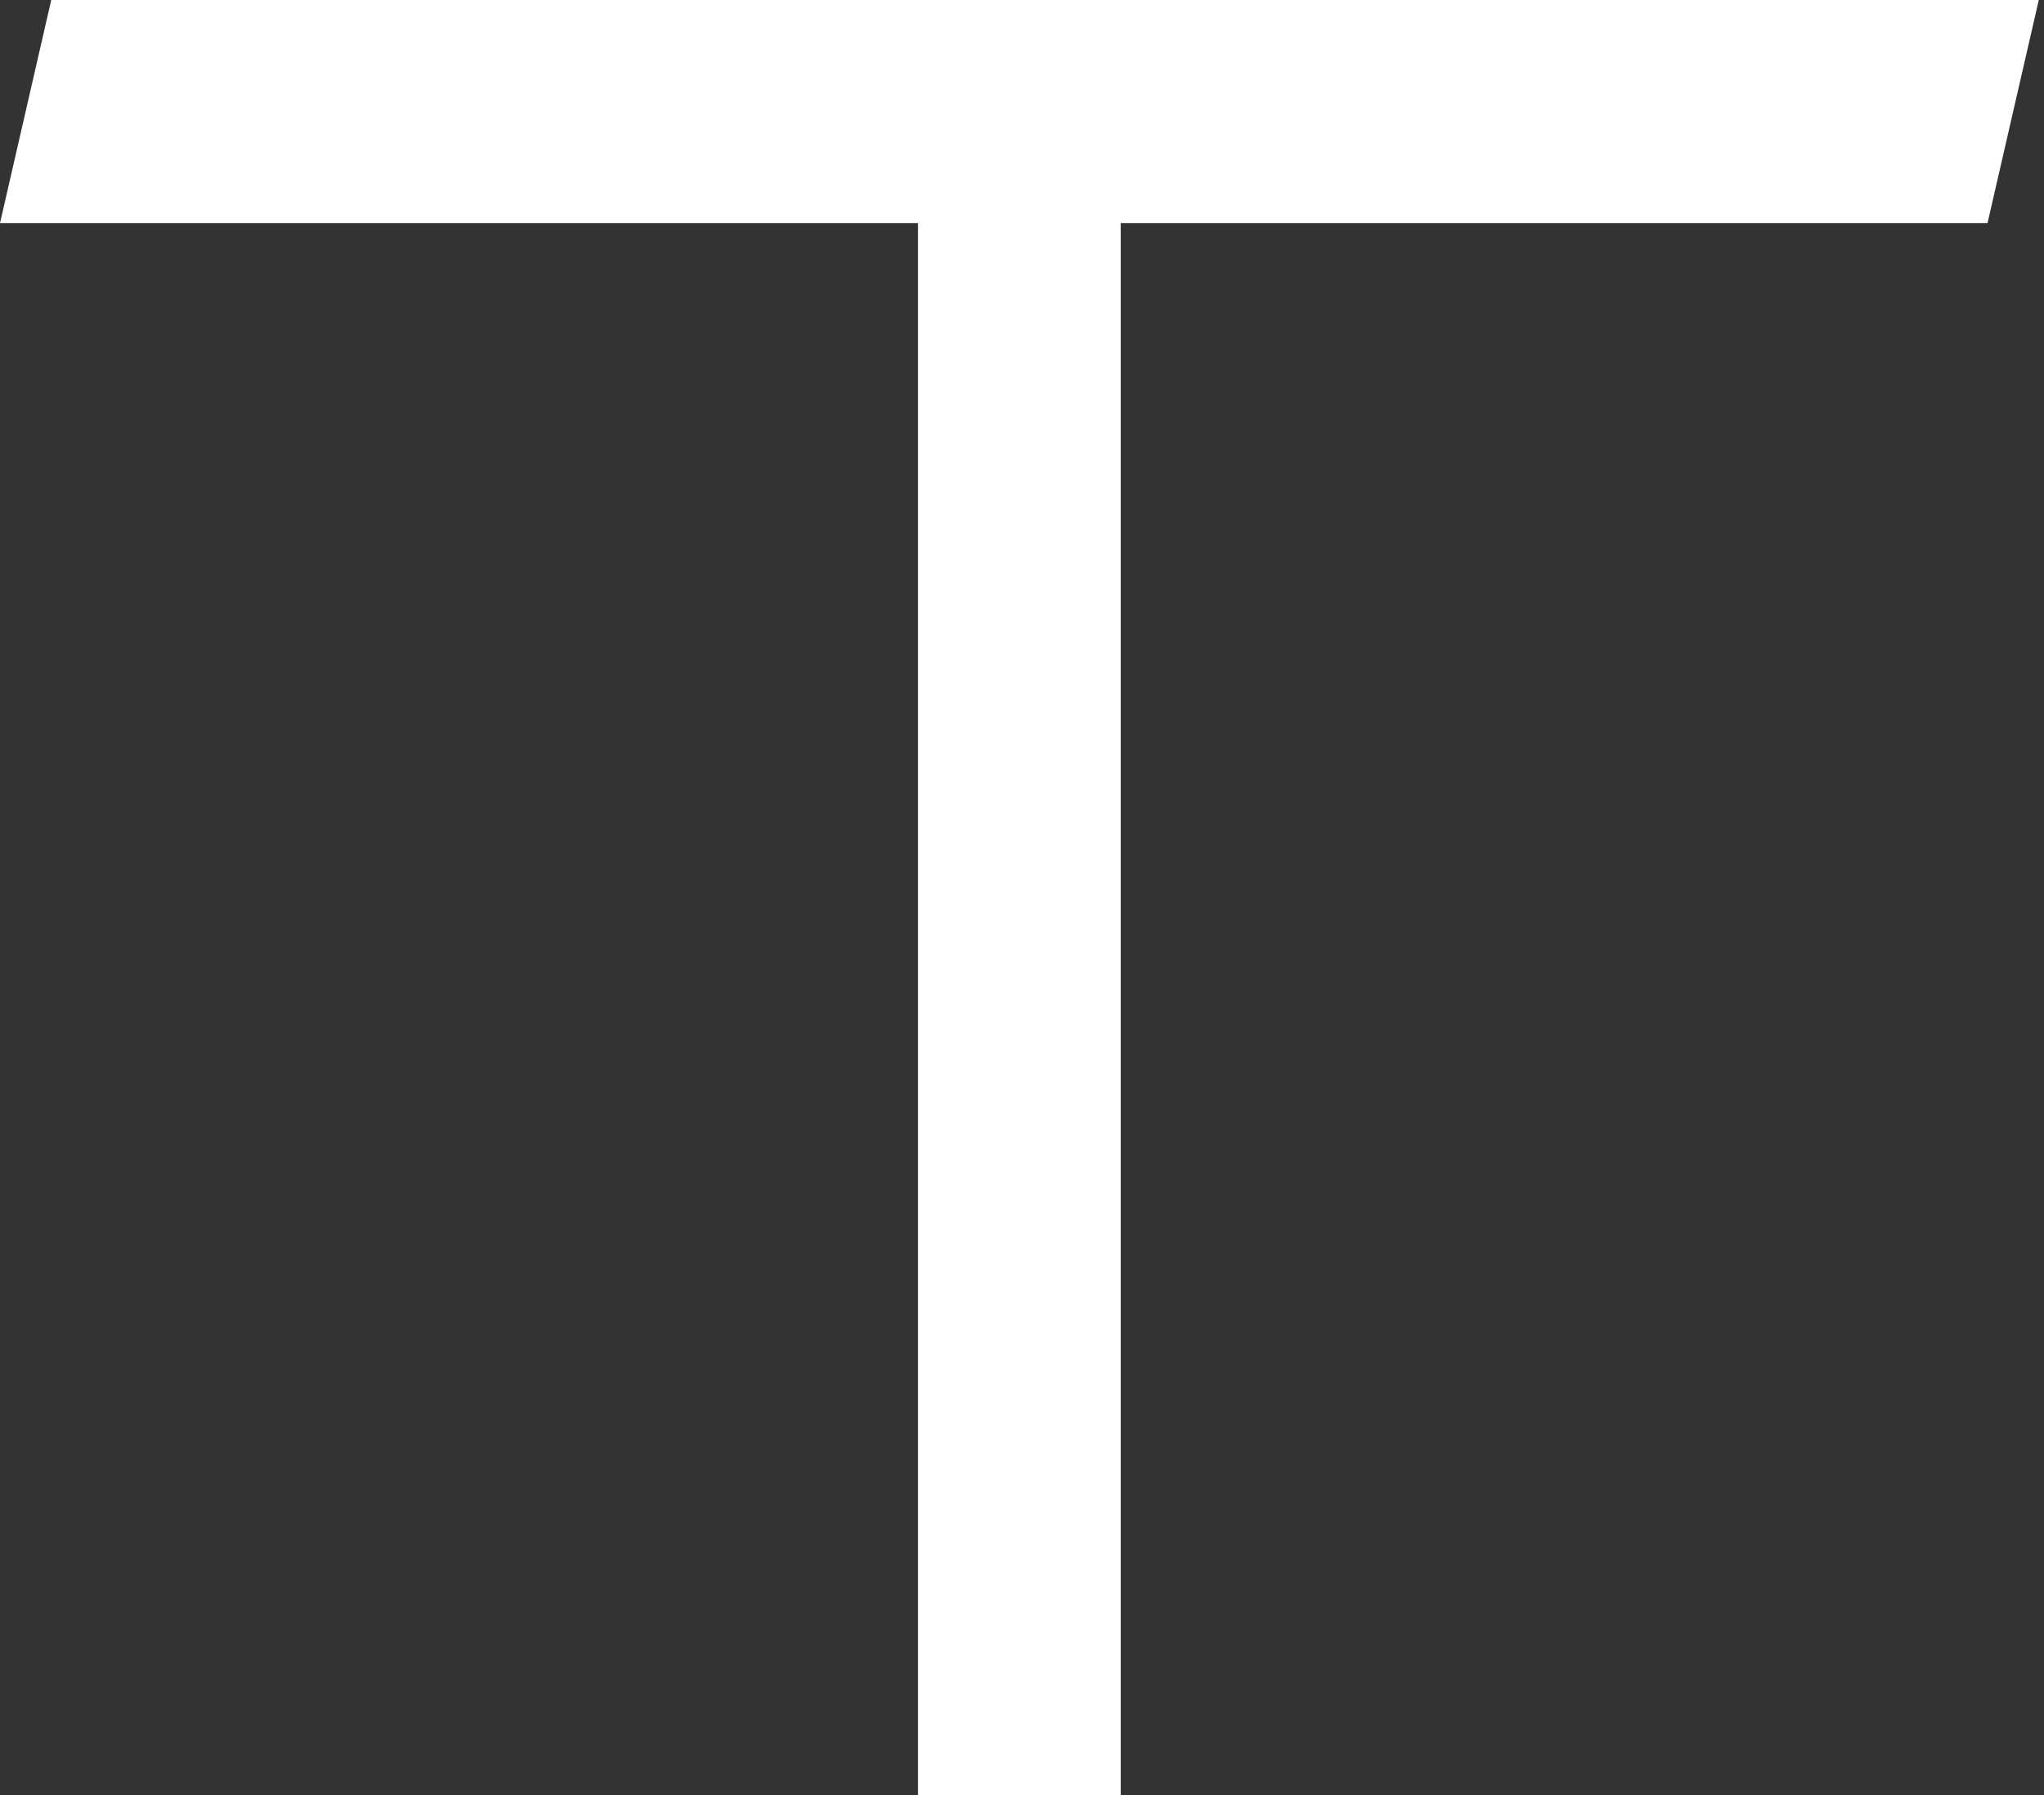
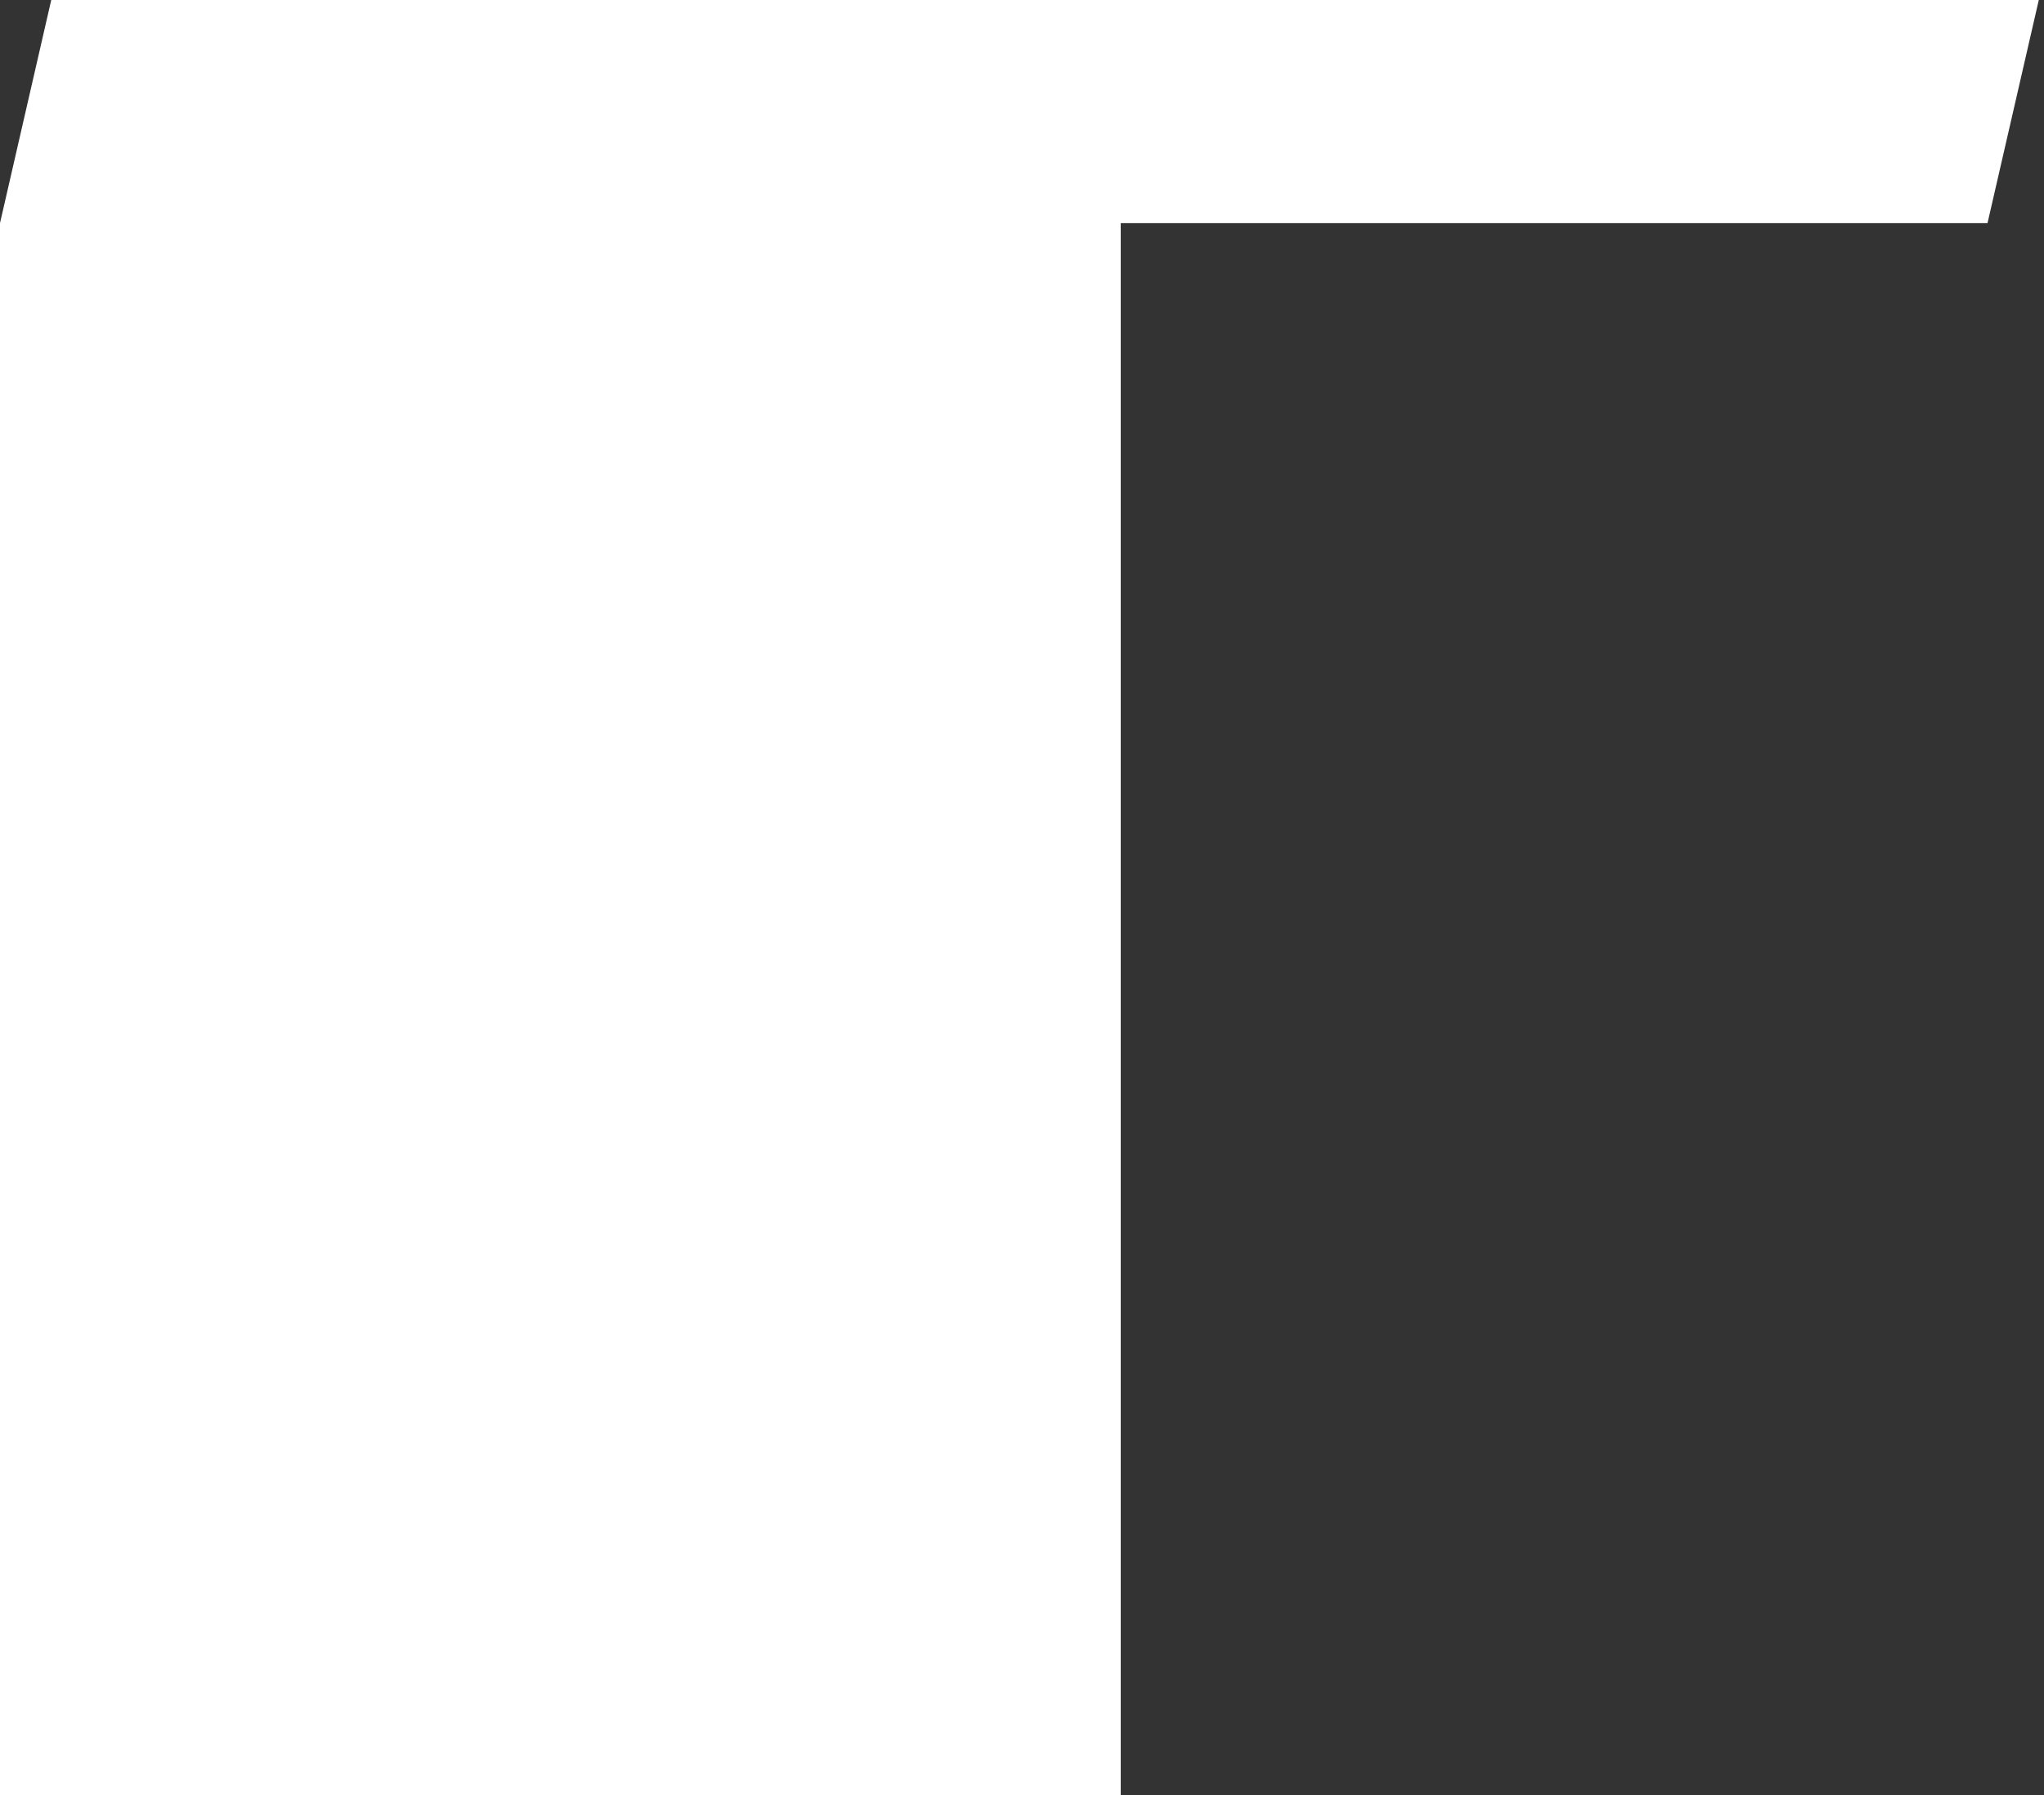
<svg xmlns="http://www.w3.org/2000/svg" width="82" height="72" viewBox="0 0 82 72" fill="none">
  <rect x="0" y="0" width="82" height="72" fill="#333333" stroke="none" />
-   <path d="M0 8.949H36.829V72H44.962V8.949H79.734L81.791 0H2.056L0 8.949Z" fill="white" />
+   <path d="M0 8.949V72H44.962V8.949H79.734L81.791 0H2.056L0 8.949Z" fill="white" />
</svg>